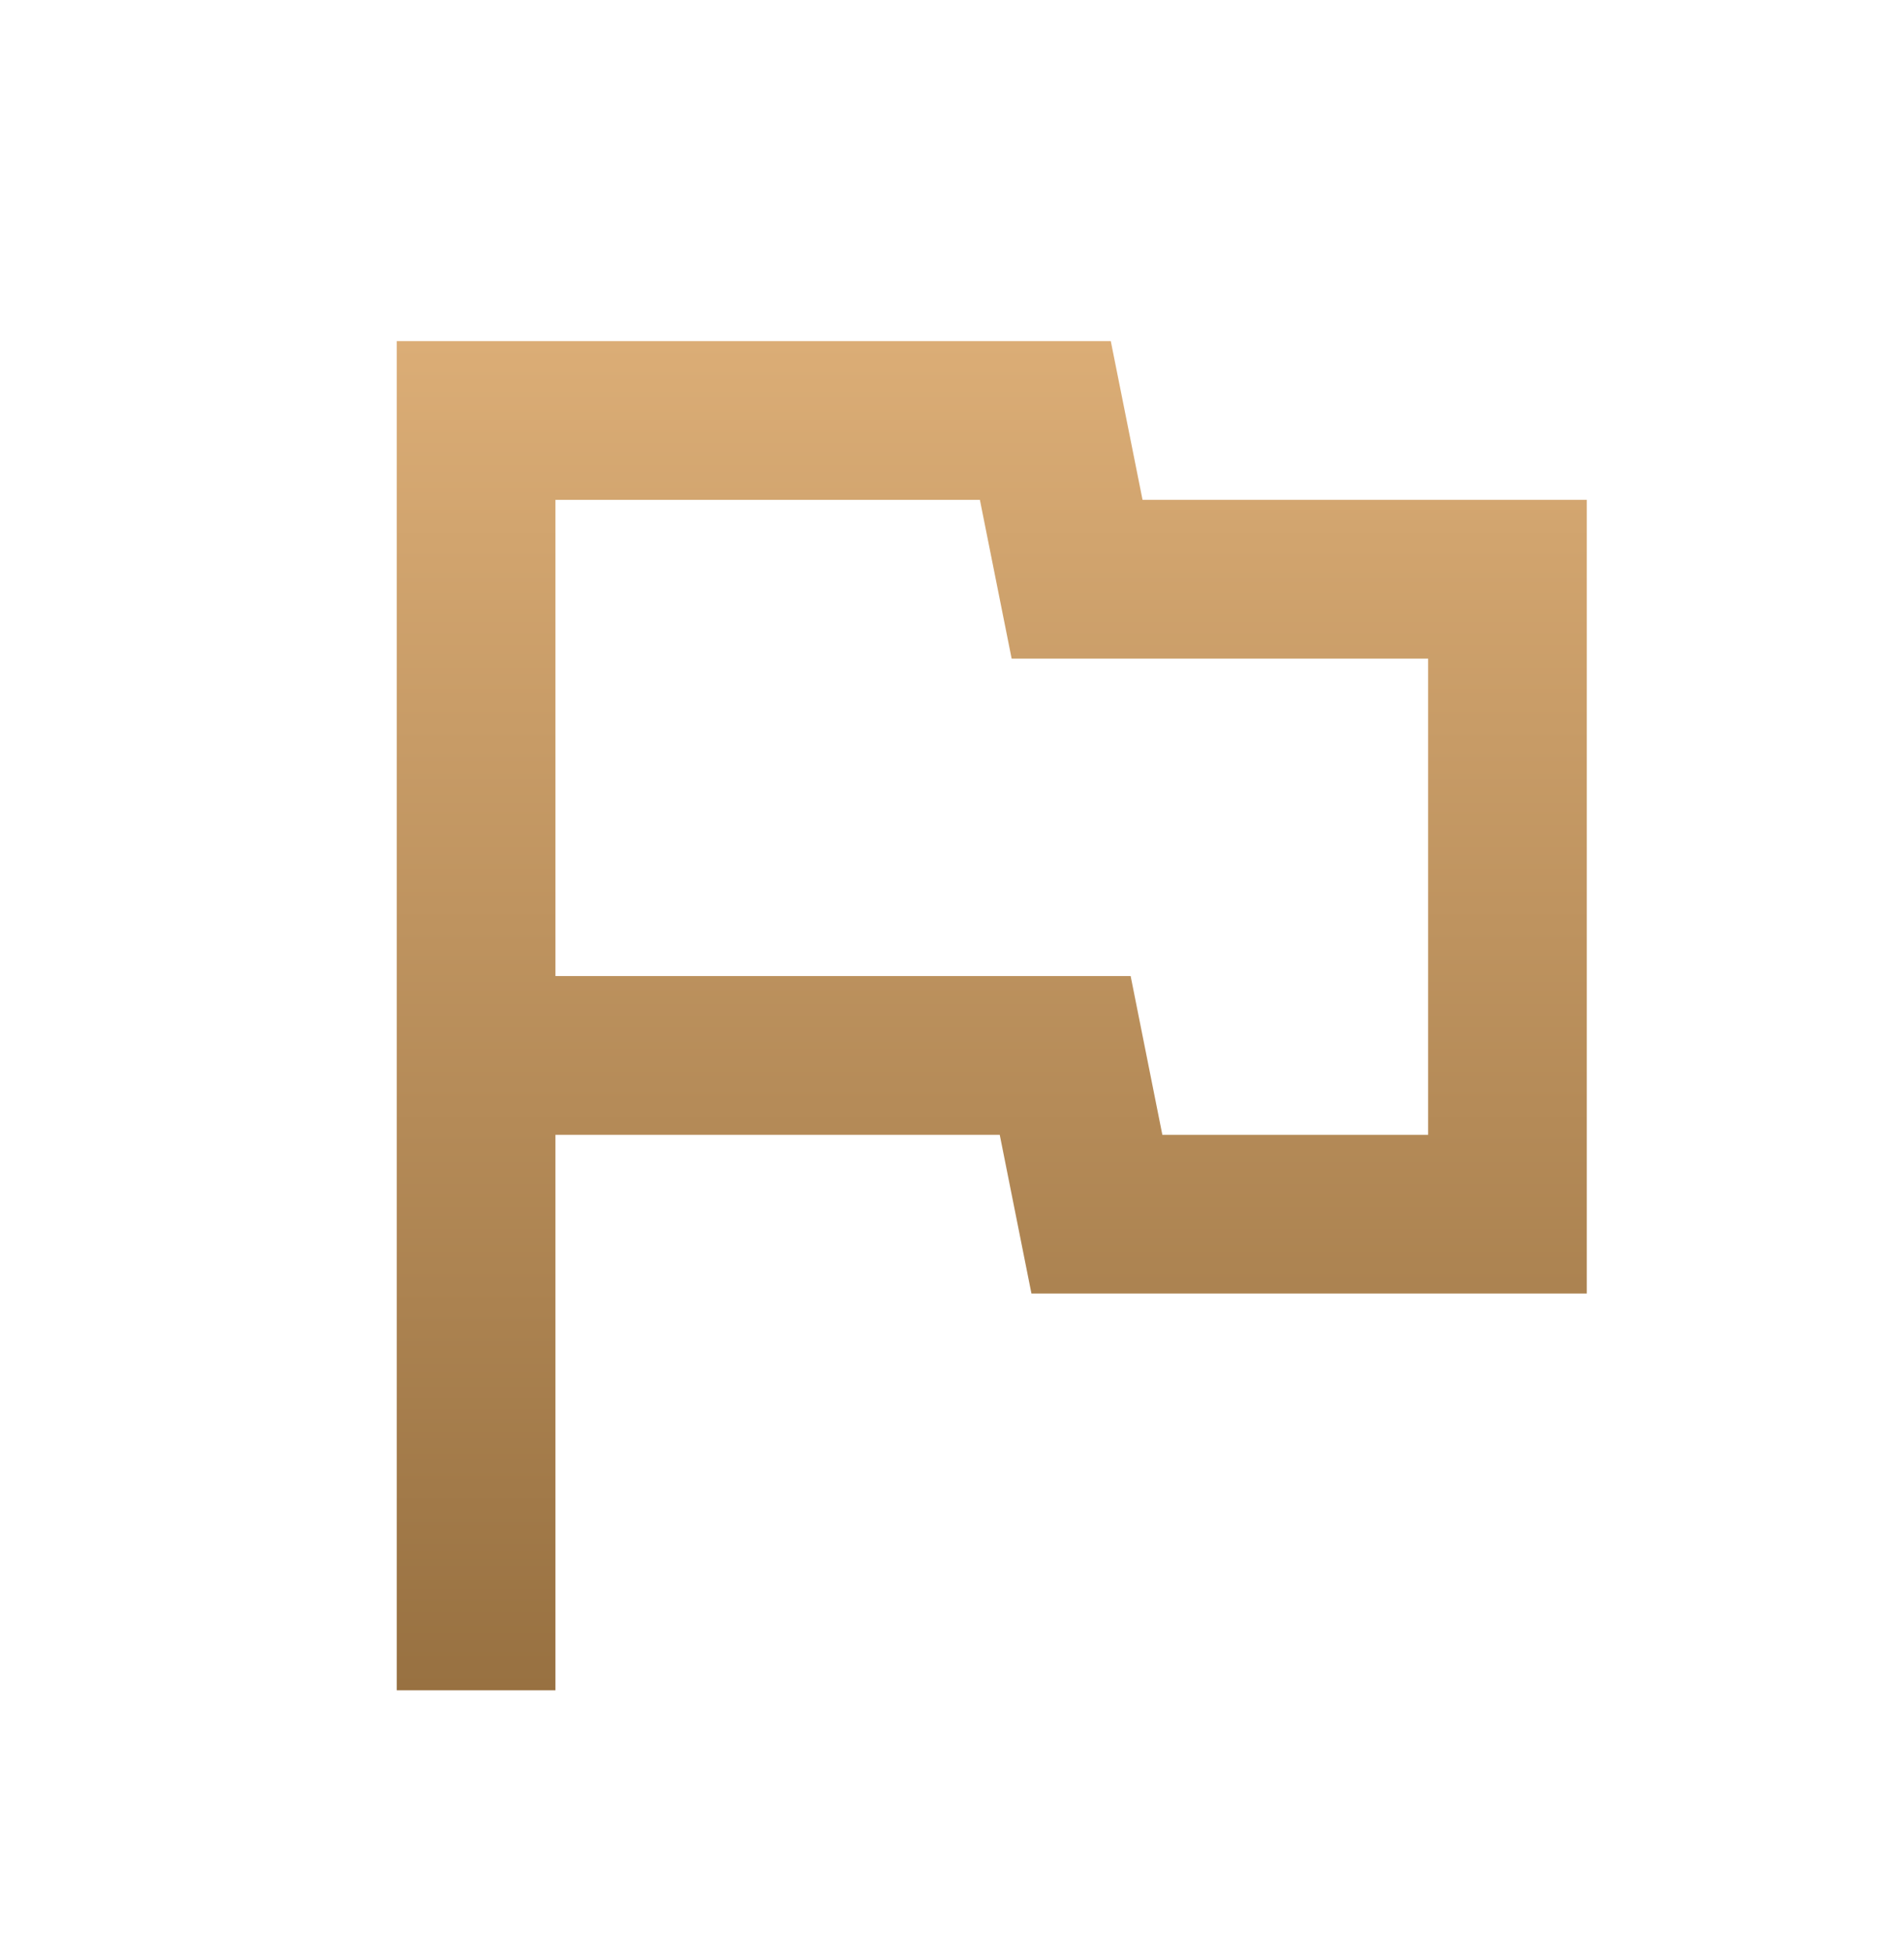
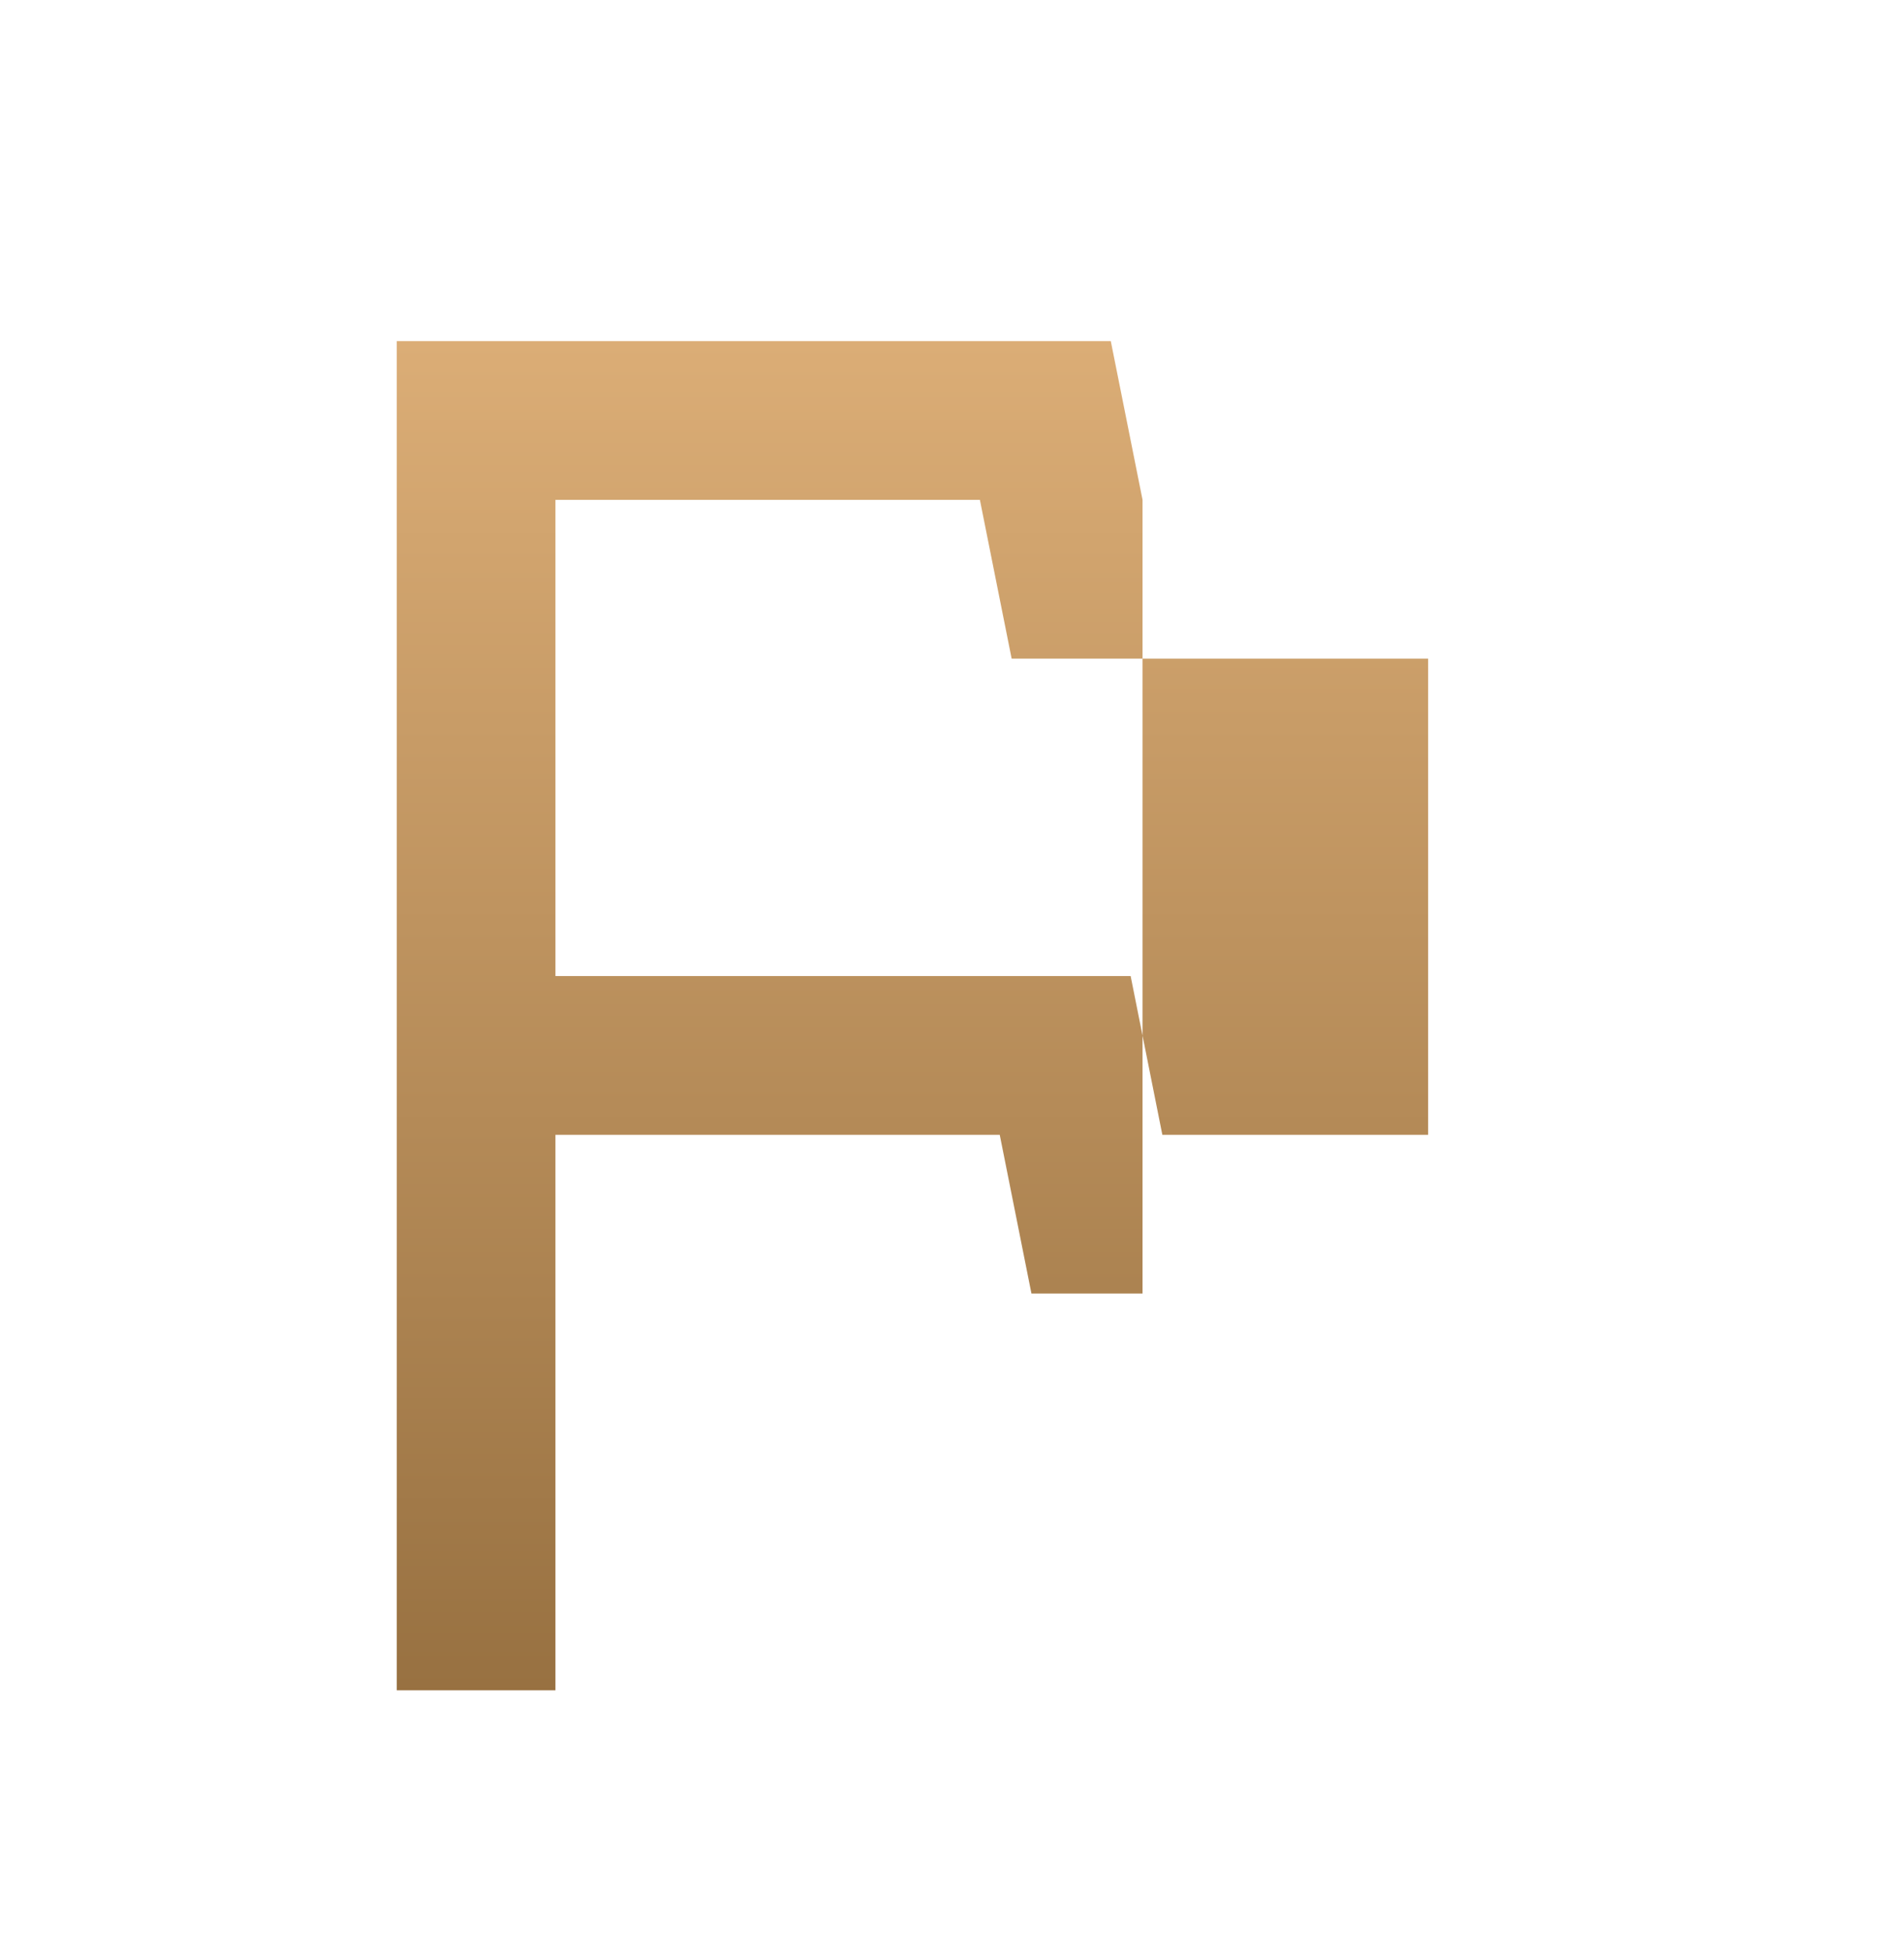
<svg xmlns="http://www.w3.org/2000/svg" width="40" height="41" viewBox="0 0 40 41" fill="none">
-   <path d="M8.336 35.497V7.164H23.336L24.003 10.497H33.336V27.164H21.669L21.003 23.831H11.669V35.497H8.336ZM24.419 23.831H30.003V13.831H21.253L20.586 10.497H11.669V20.497H23.753L24.419 23.831Z" fill="url(#paint0_linear_653_721)" />
+   <path d="M8.336 35.497V7.164H23.336L24.003 10.497V27.164H21.669L21.003 23.831H11.669V35.497H8.336ZM24.419 23.831H30.003V13.831H21.253L20.586 10.497H11.669V20.497H23.753L24.419 23.831Z" fill="url(#paint0_linear_653_721)" />
  <defs>
    <linearGradient id="paint0_linear_653_721" x1="24.04" y1="35.497" x2="24.039" y2="7.164" gradientUnits="userSpaceOnUse">
      <stop stop-color="#987141" />
      <stop offset="1" stop-color="#DBAD76" />
    </linearGradient>
  </defs>
</svg>